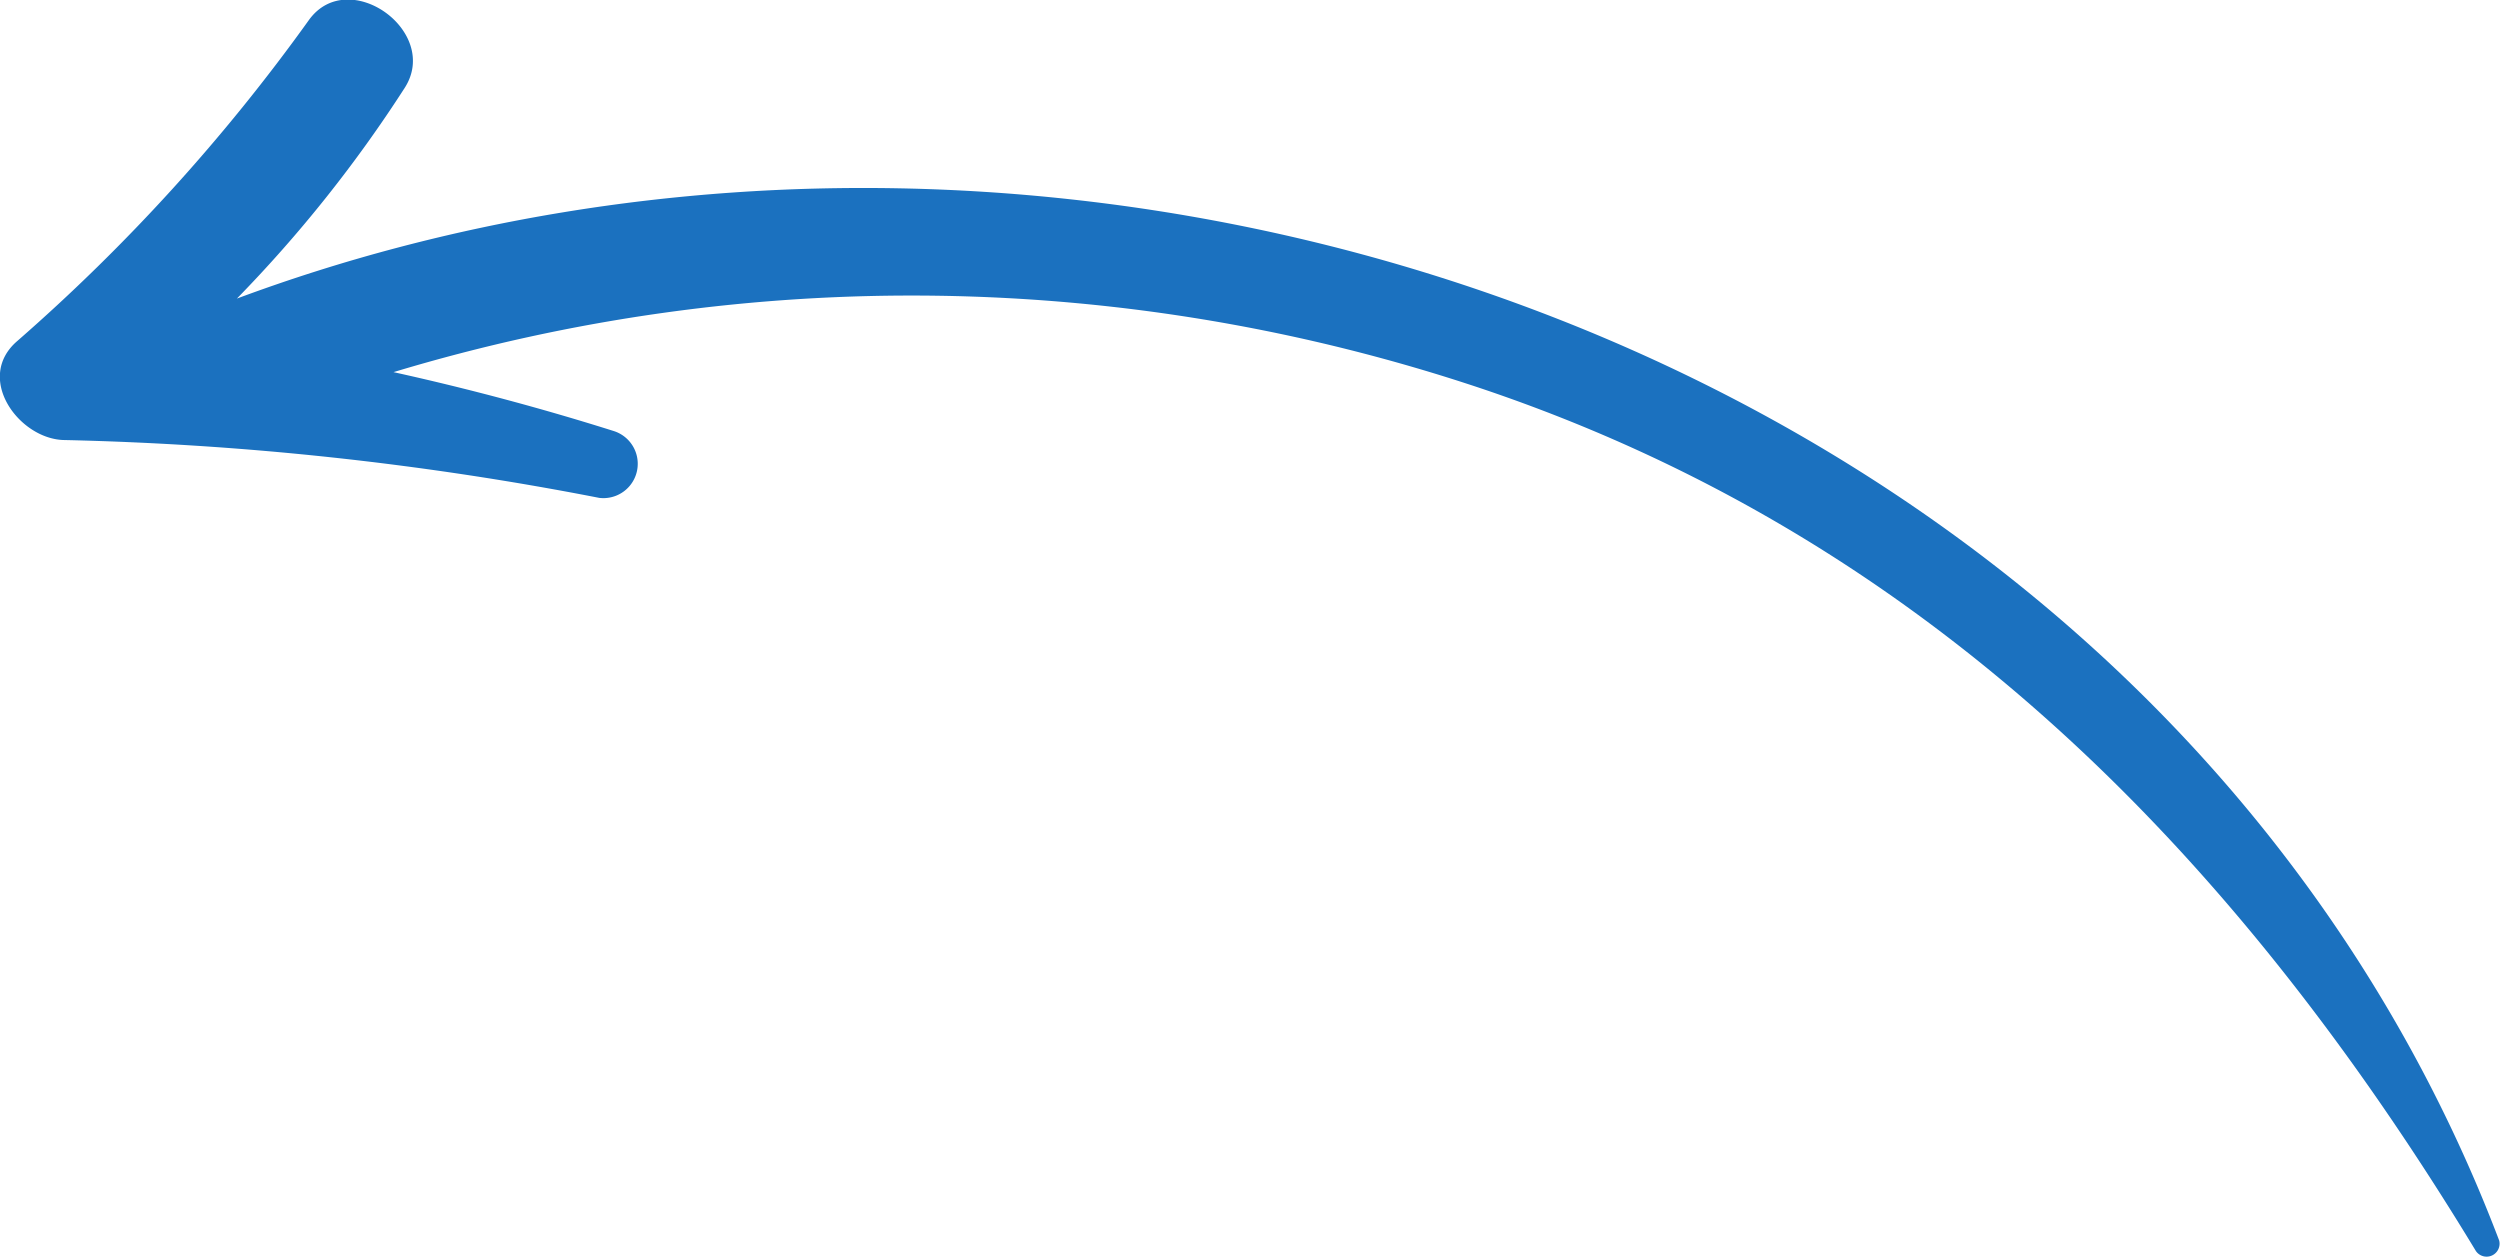
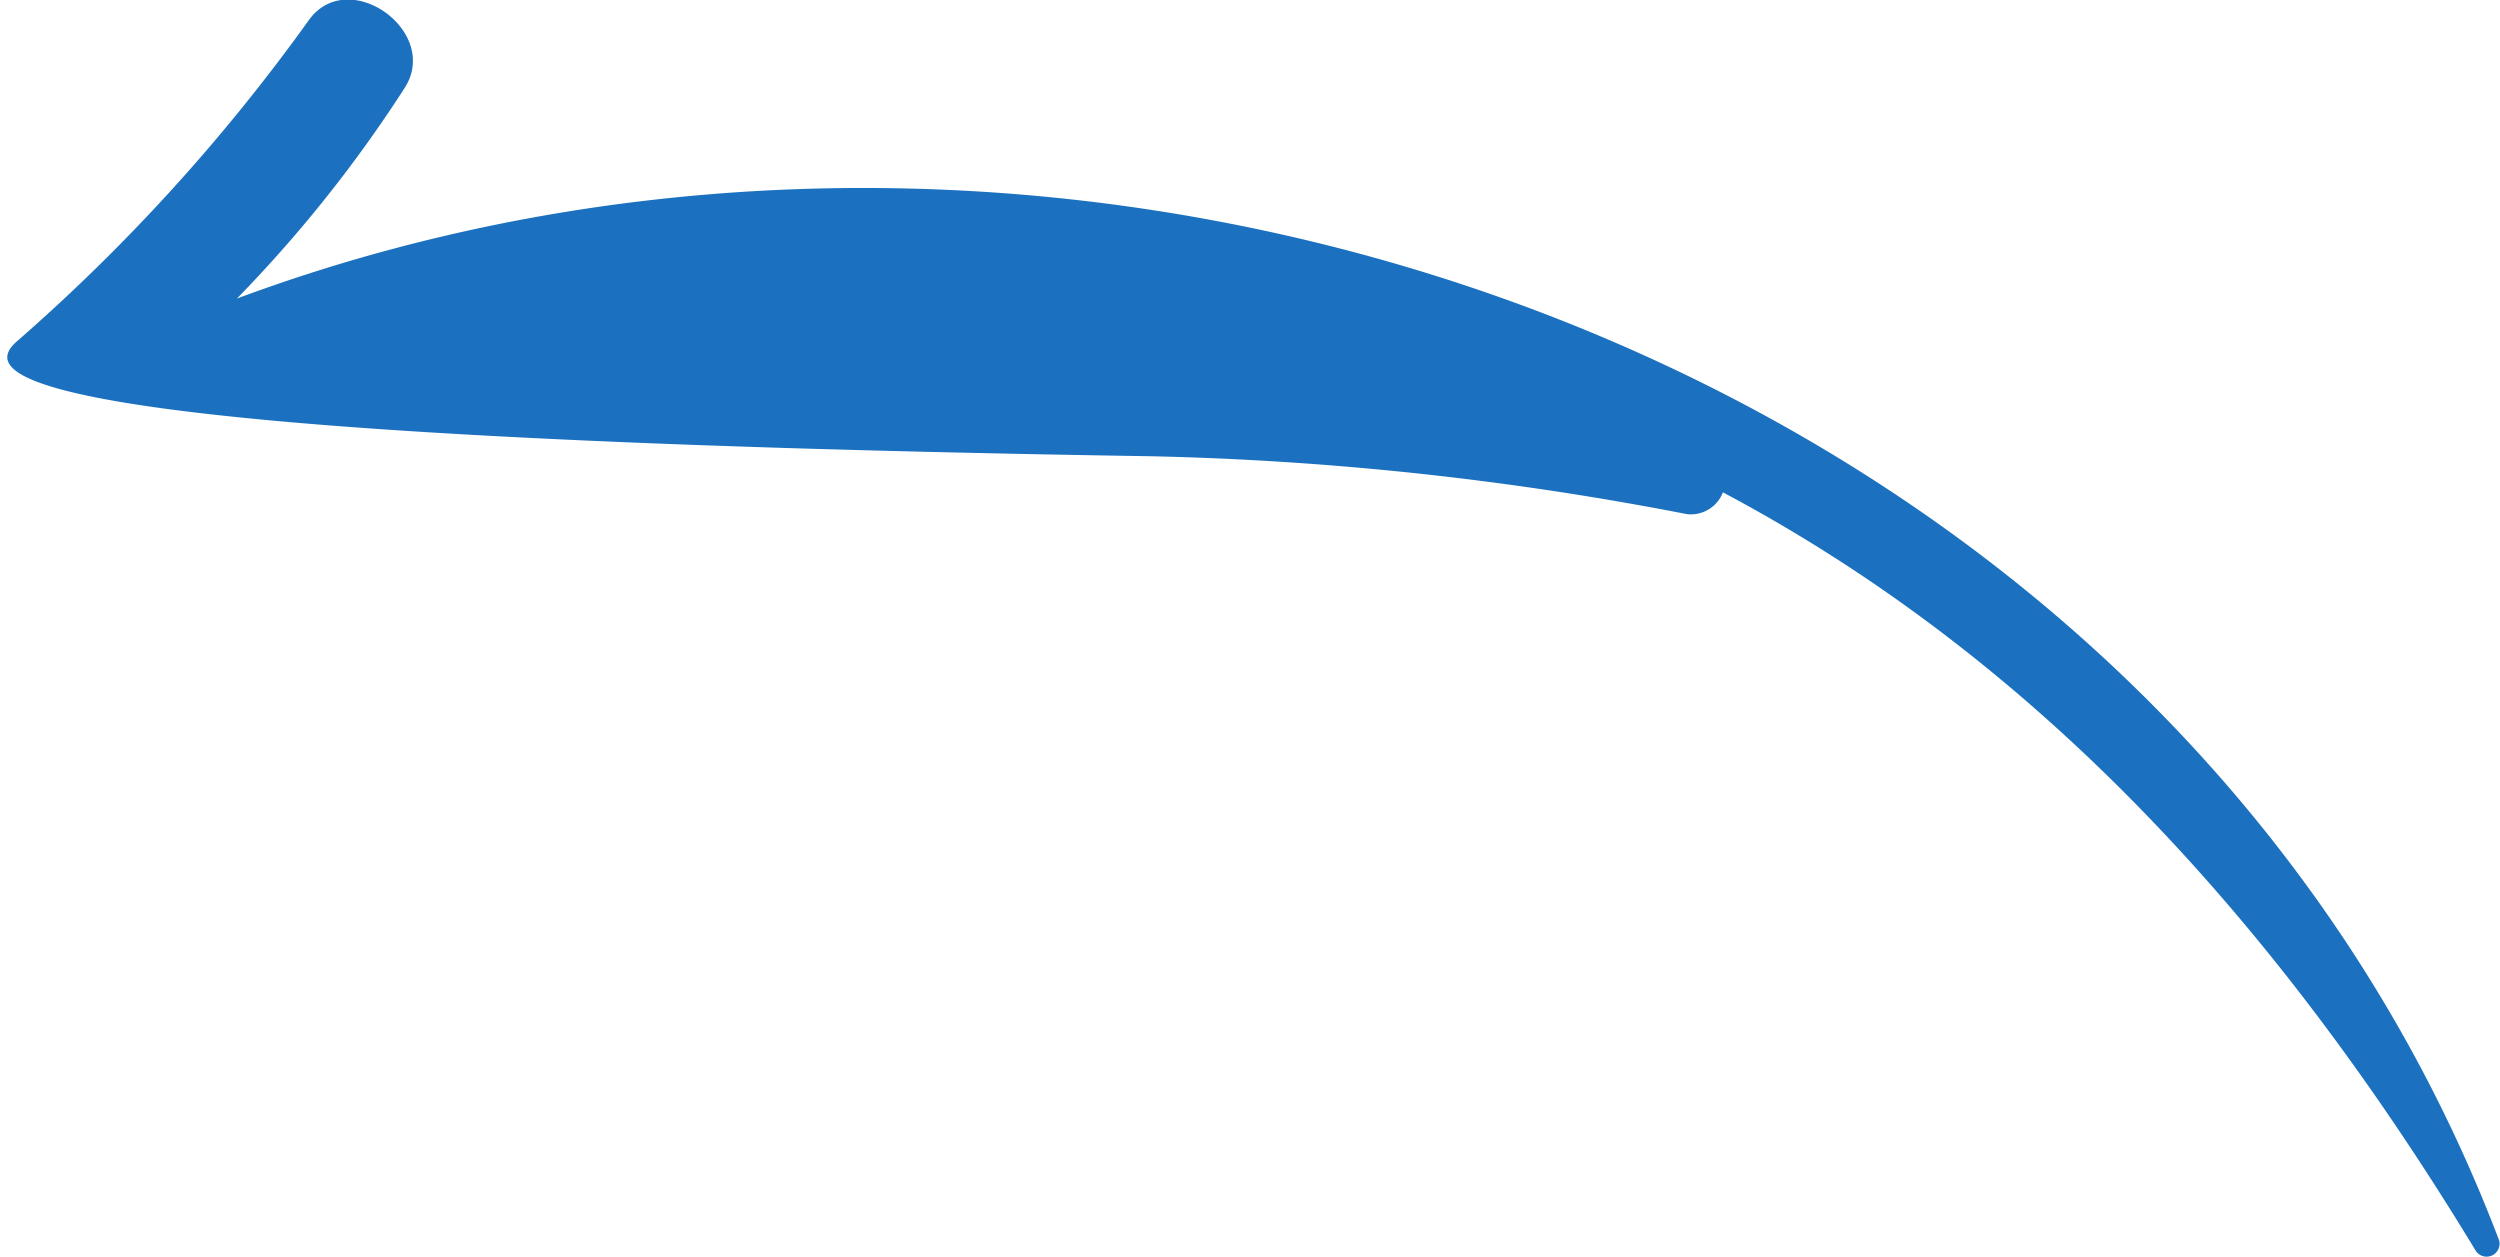
<svg xmlns="http://www.w3.org/2000/svg" id="OBJECTS" viewBox="0 0 92.44 46.48">
  <defs>
    <style>.cls-1{fill:#1b71bf;}</style>
  </defs>
  <title>line6</title>
-   <path class="cls-1" d="M295.09,96.39a69.4,69.4,0,0,0,10.78-11.87c1.46-2,4.86.43,3.54,2.51a49.41,49.41,0,0,1-6.21,7.8c31.33-11.66,71.21,2.13,83.65,34.83a0.48,0.48,0,0,1-.86.39c-8.86-14.62-20.21-26.32-36.79-31.9a66.26,66.26,0,0,0-40.21-.6c2.76,0.61,5.49,1.34,8.15,2.18a1.27,1.27,0,0,1-.54,2.47,116.71,116.71,0,0,0-19.82-2.14C295.12,100,293.49,97.75,295.09,96.39Z" transform="translate(-294.44 -83.79)" />
+   <path class="cls-1" d="M295.09,96.39a69.4,69.4,0,0,0,10.78-11.87c1.46-2,4.86.43,3.54,2.51a49.41,49.41,0,0,1-6.21,7.8c31.33-11.66,71.21,2.13,83.65,34.83a0.48,0.48,0,0,1-.86.39c-8.86-14.62-20.21-26.32-36.79-31.9c2.76,0.61,5.49,1.34,8.15,2.18a1.27,1.27,0,0,1-.54,2.47,116.71,116.71,0,0,0-19.82-2.14C295.12,100,293.49,97.75,295.09,96.39Z" transform="translate(-294.44 -83.79)" />
</svg>